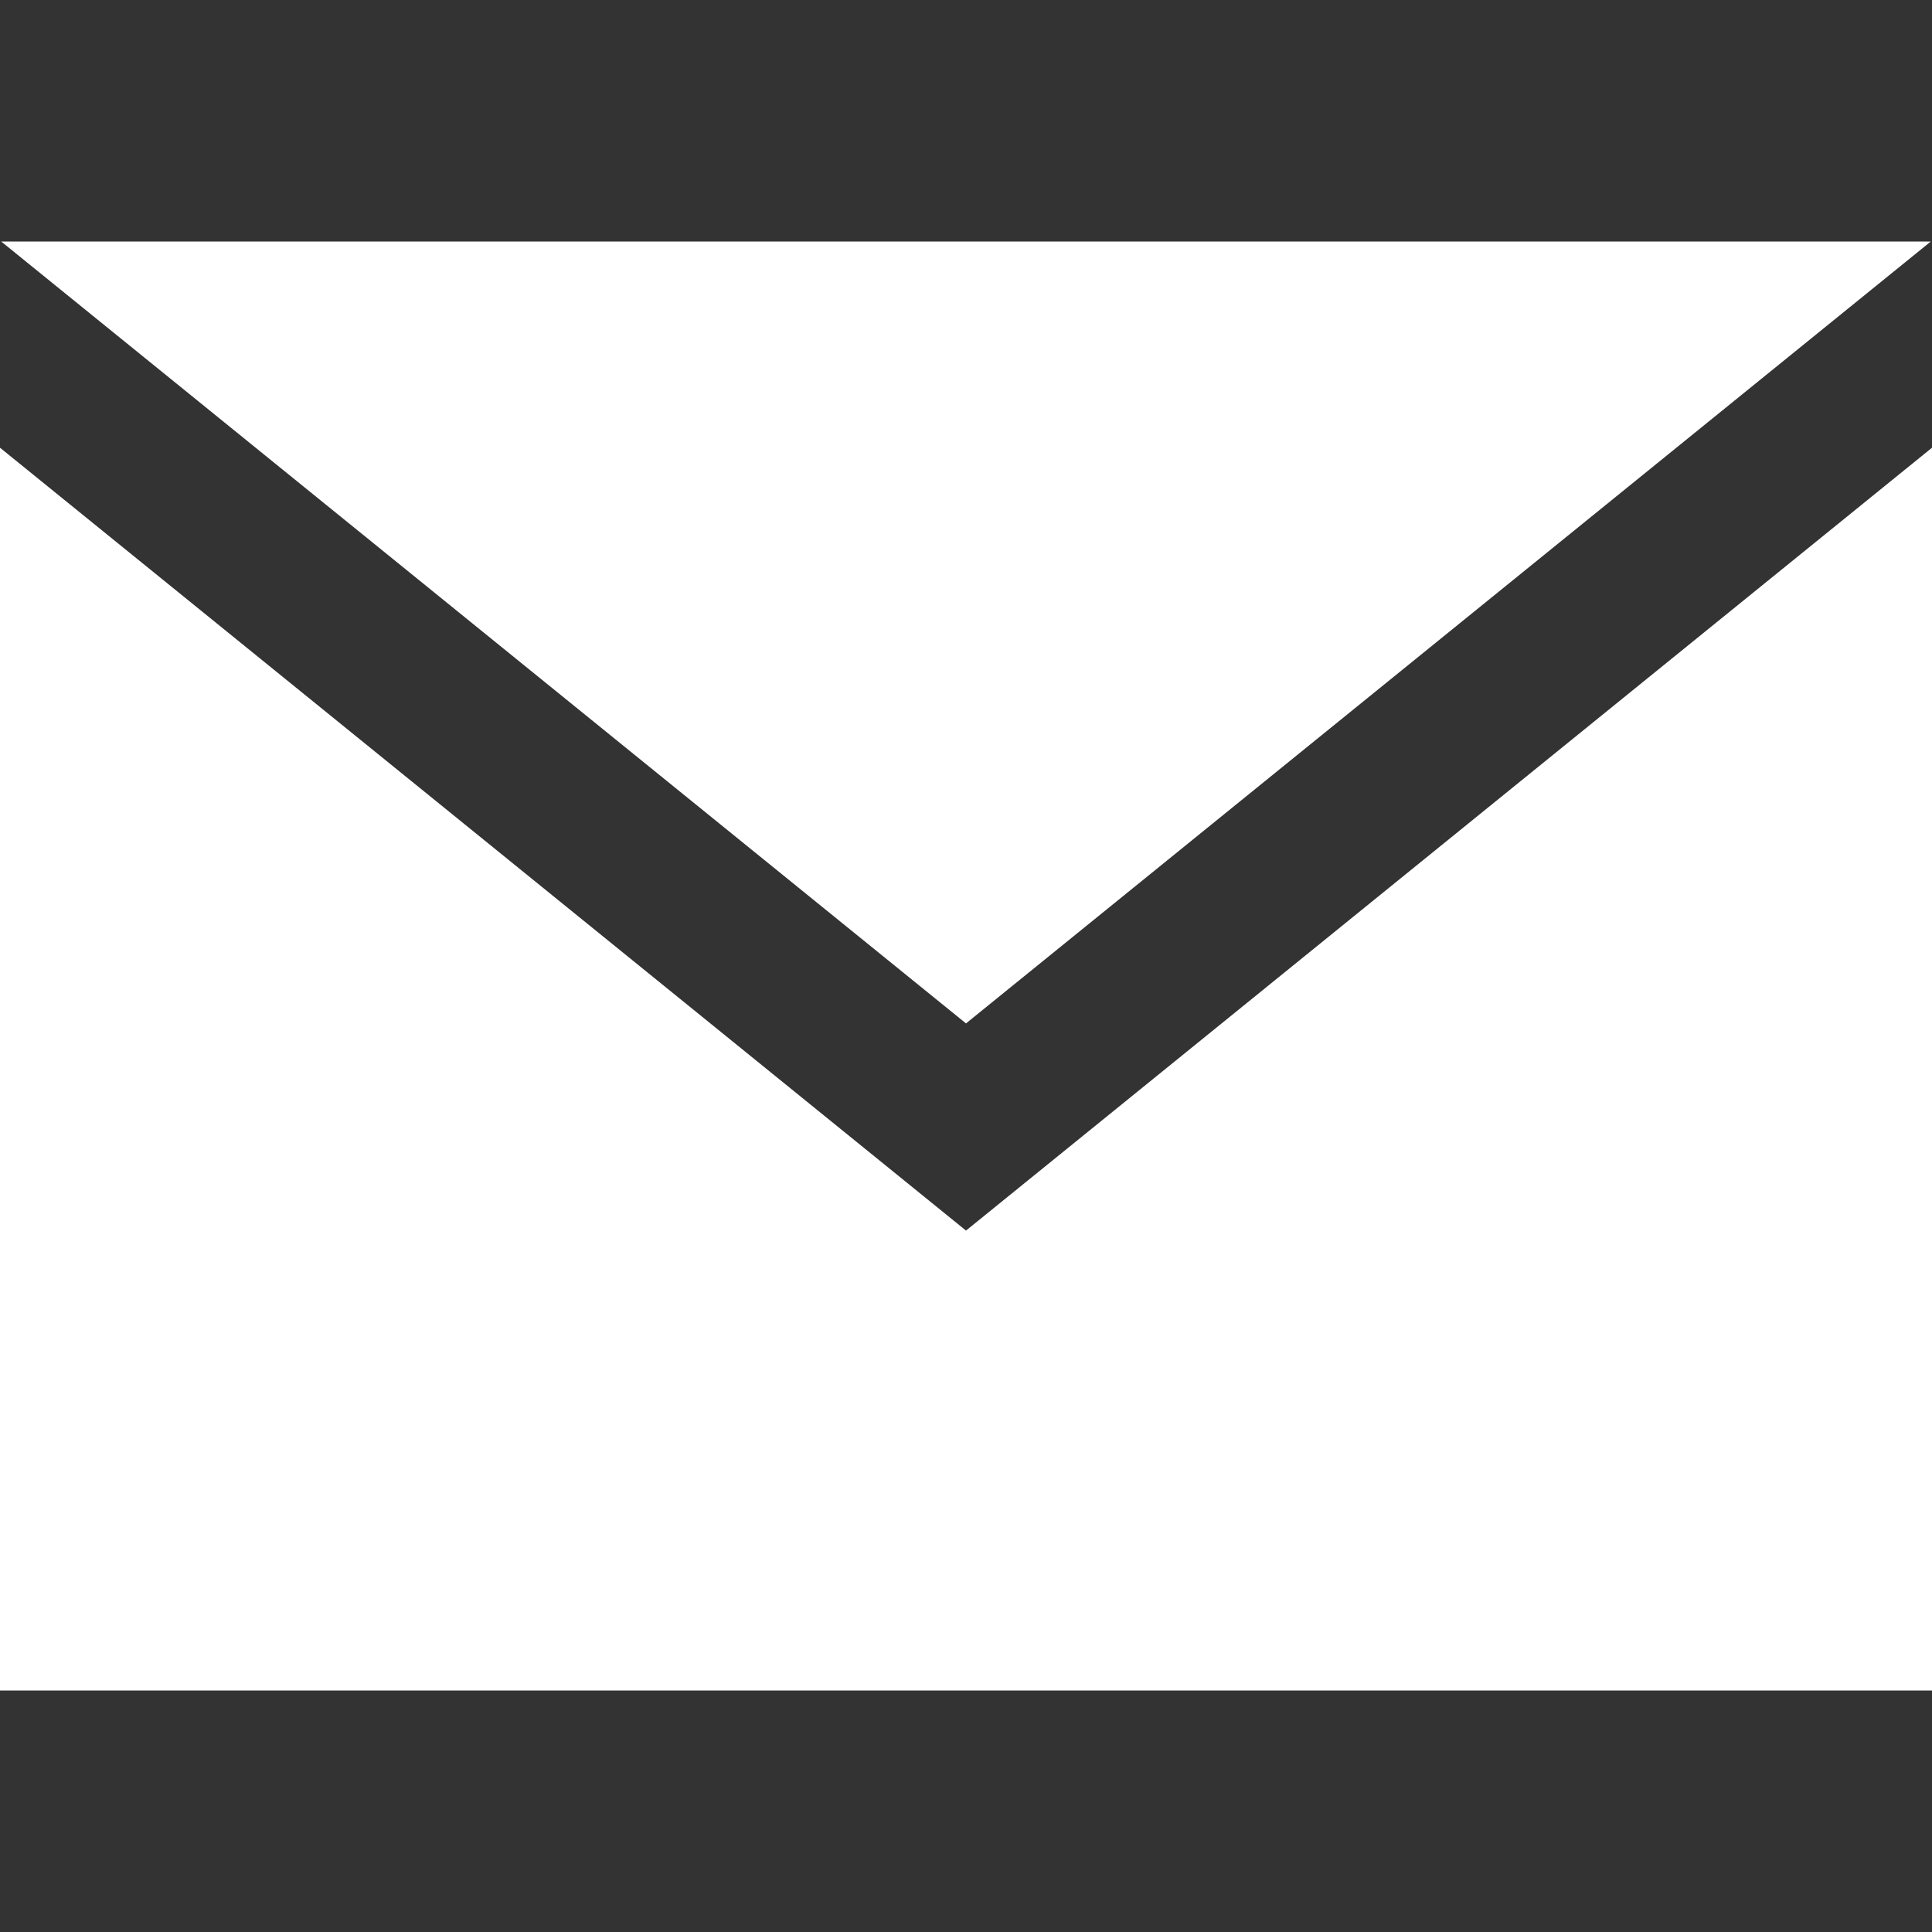
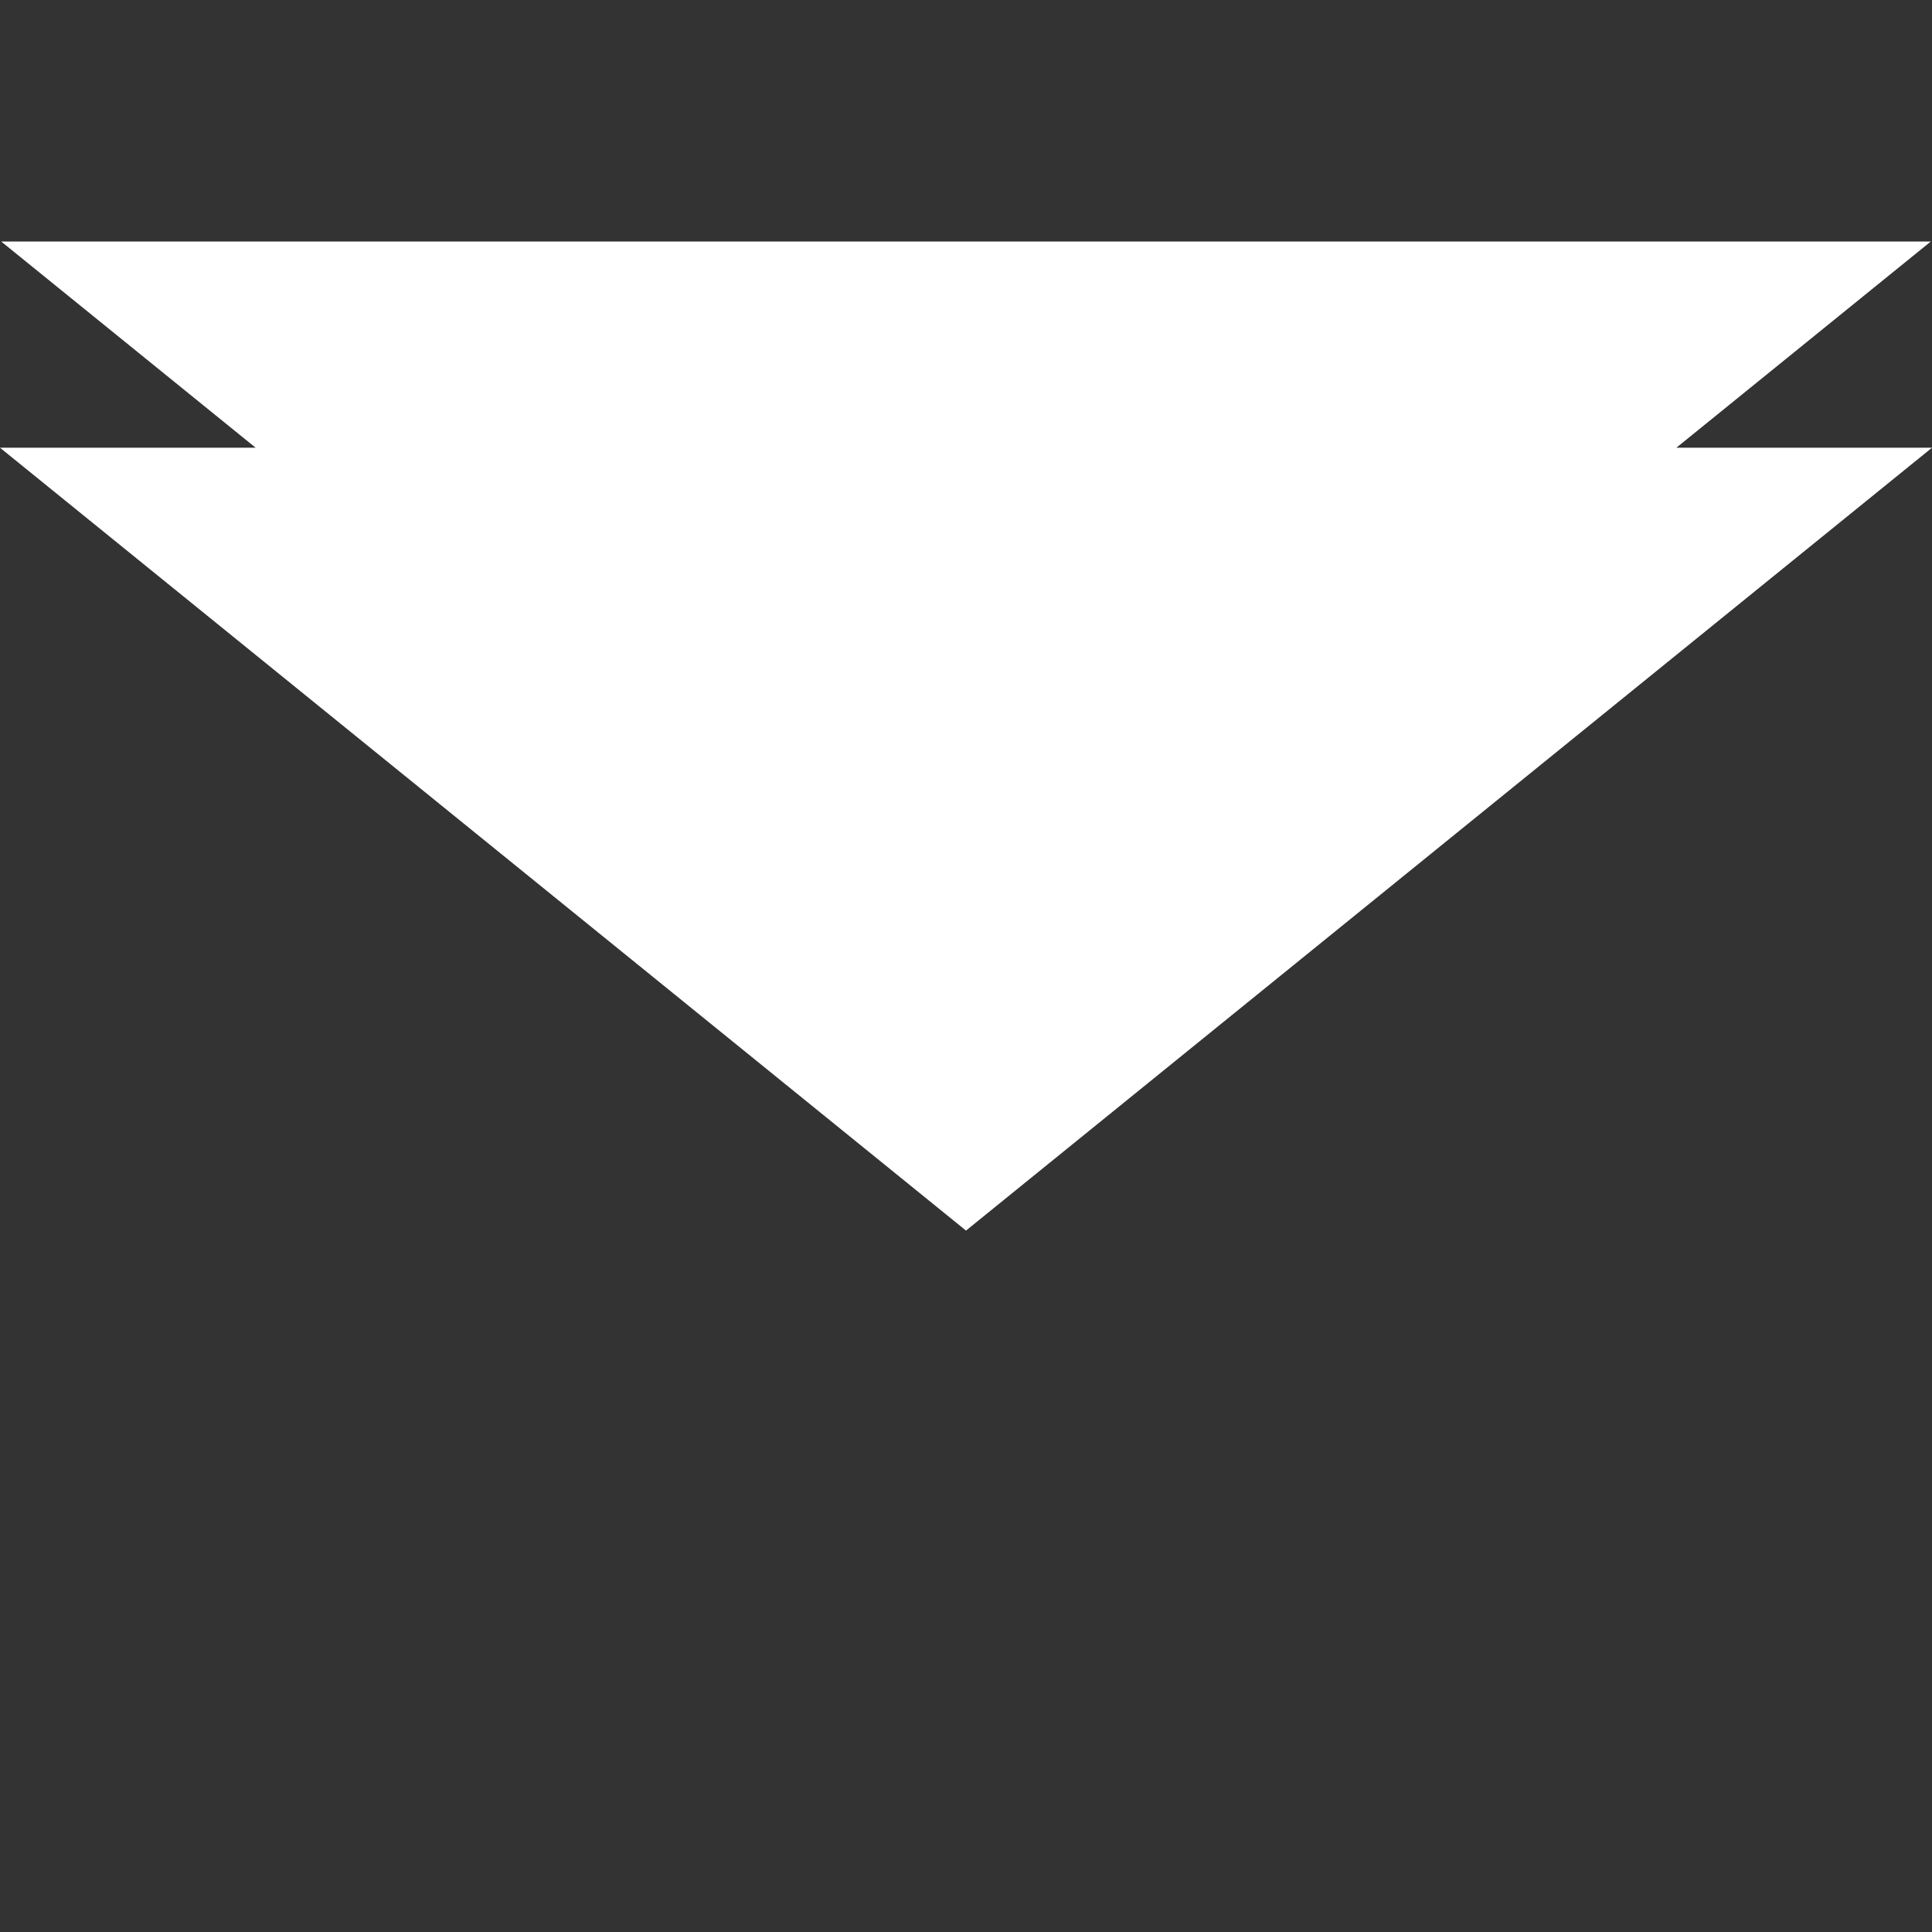
<svg xmlns="http://www.w3.org/2000/svg" width="39" height="39" viewBox="0 0 39 39" fill="none">
  <rect x="0" y="0" width="39" height="39" fill="#333333" stroke="none" />
-   <path d="M19.5 20.659L0.024 4.875H38.976L19.5 20.659ZM19.5 24.841L0 9.038V34.125H39V9.038L19.5 24.841Z" fill="white" />
+   <path d="M19.5 20.659L0.024 4.875H38.976L19.5 20.659ZM19.5 24.841L0 9.038H39V9.038L19.5 24.841Z" fill="white" />
</svg>